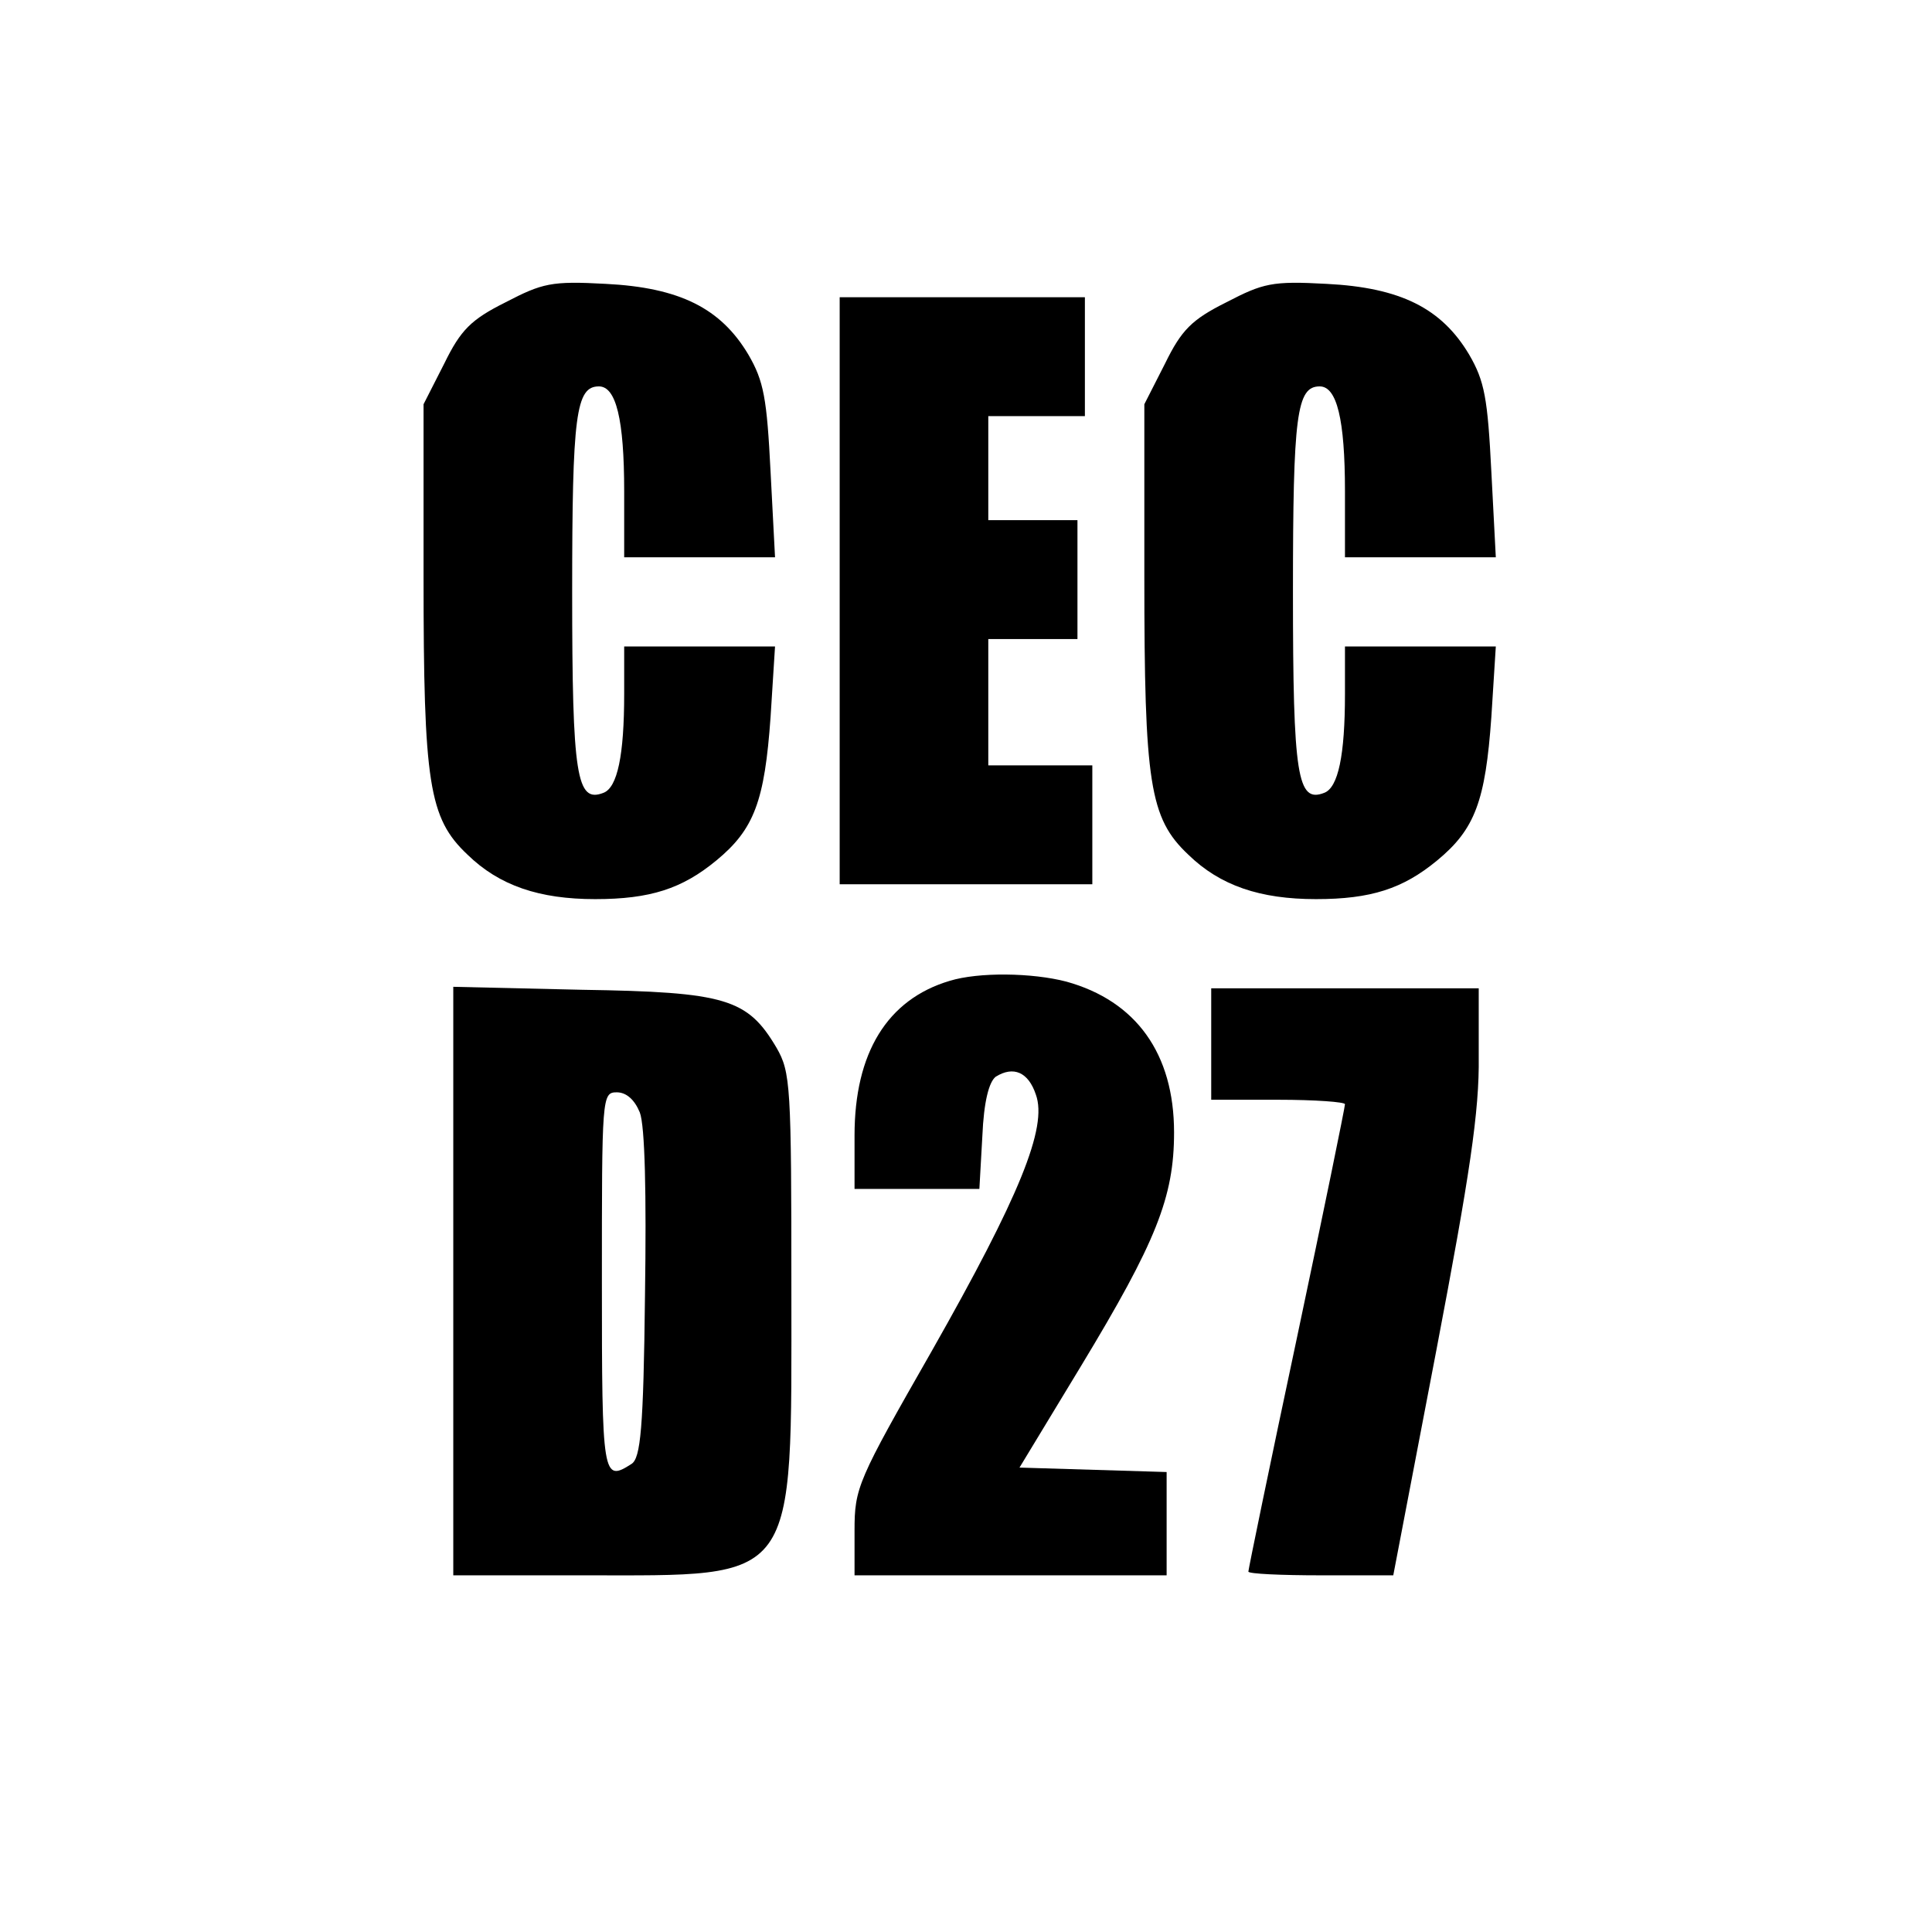
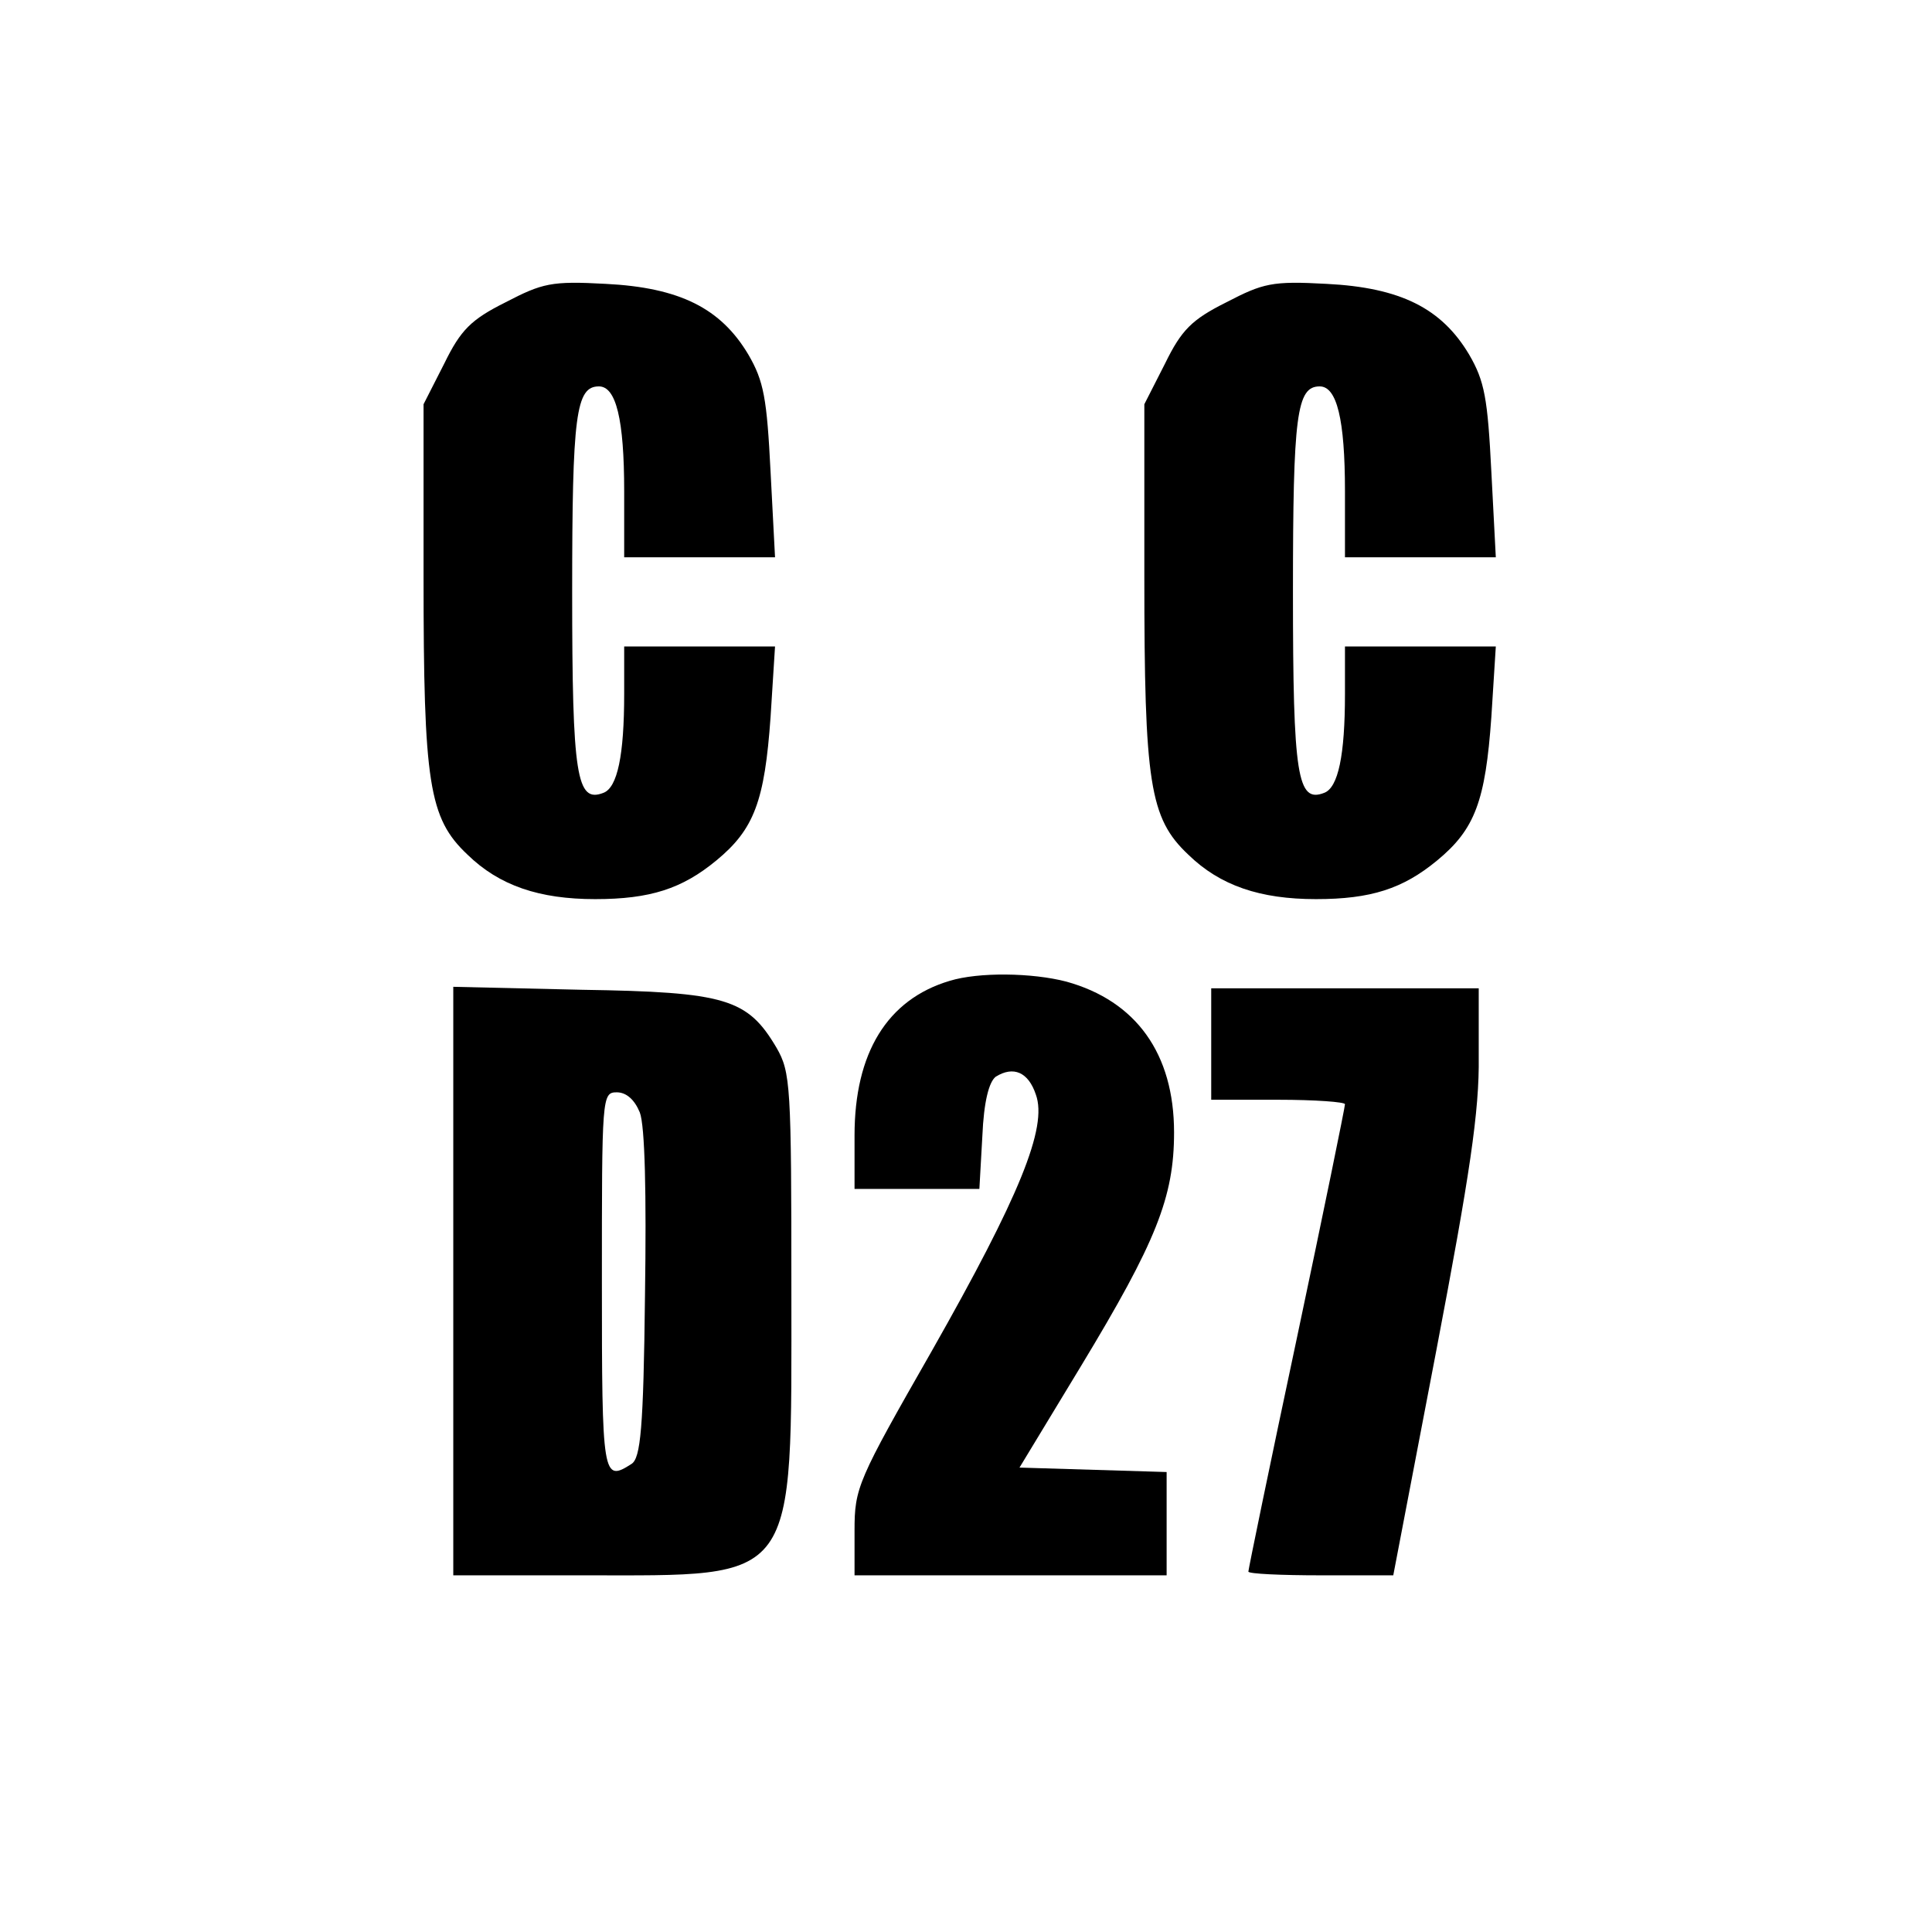
<svg xmlns="http://www.w3.org/2000/svg" version="1.0" width="260pt" height="260pt" viewBox="0 0 260 260" preserveAspectRatio="xMidYMid meet">
  <g transform="translate(0,260) scale(0.1,-0.1)" fill="#000000" stroke="none">
    <path d="M680 2193 c-46 -23 -60 -37 -82 -82 l-28 -55 0 -232 c0 -278 7 -325 59 -374 43 -42 97 -60 172 -60 74 0 117 14 163 52 51 42 65 80 73 193 l6 95 -101 0 -102 0 0 -64 c0 -82 -9 -126 -28 -133 -36 -14 -42 22 -42 270 0 239 5 277 36 277 23 0 34 -44 34 -141 l0 -89 101 0 102 0 -6 115 c-5 99 -9 122 -30 158 -37 62 -92 90 -192 95 -73 4 -85 1 -135 -25z" />
    <path d="M1650 2193 c-46 -23 -60 -37 -82 -82 l-28 -55 0 -232 c0 -278 7 -325 59 -374 43 -42 97 -60 172 -60 74 0 117 14 163 52 51 42 65 80 73 193 l6 95 -101 0 -102 0 0 -64 c0 -82 -9 -126 -28 -133 -36 -14 -42 22 -42 270 0 239 5 277 36 277 23 0 34 -44 34 -141 l0 -89 101 0 102 0 -6 115 c-5 99 -9 122 -30 158 -37 62 -92 90 -192 95 -73 4 -85 1 -135 -25z" />
-     <path d="M1130 1805 l0 -395 170 0 170 0 0 80 0 80 -70 0 -70 0 0 85 0 85 60 0 60 0 0 80 0 80 -60 0 -60 0 0 70 0 70 65 0 65 0 0 80 0 80 -165 0 -165 0 0 -395z" />
    <path d="M1278 1280 c-84 -25 -128 -97 -128 -208 l0 -72 84 0 84 0 4 71 c2 47 9 73 18 80 24 15 44 6 54 -24 16 -44 -22 -137 -140 -345 -100 -175 -104 -184 -104 -242 l0 -60 210 0 210 0 0 70 0 69 -99 3 -99 3 83 137 c101 167 125 227 125 314 0 106 -51 177 -145 203 -46 12 -118 13 -157 1z" />
    <path d="M610 876 l0 -396 175 0 c291 0 280 -15 280 385 0 274 -1 292 -20 325 -39 66 -68 75 -262 78 l-173 4 0 -396z m251 227 c7 -18 9 -110 7 -246 -2 -180 -6 -219 -18 -227 -39 -25 -40 -19 -40 245 0 249 0 255 20 255 13 0 24 -10 31 -27z" />
    <path d="M1630 1195 l0 -75 90 0 c50 0 90 -3 90 -6 0 -4 -29 -146 -65 -316 -36 -169 -65 -310 -65 -313 0 -3 44 -5 98 -5 l97 0 58 303 c45 236 58 322 57 395 l0 92 -180 0 -180 0 0 -75z" />
  </g>
</svg>